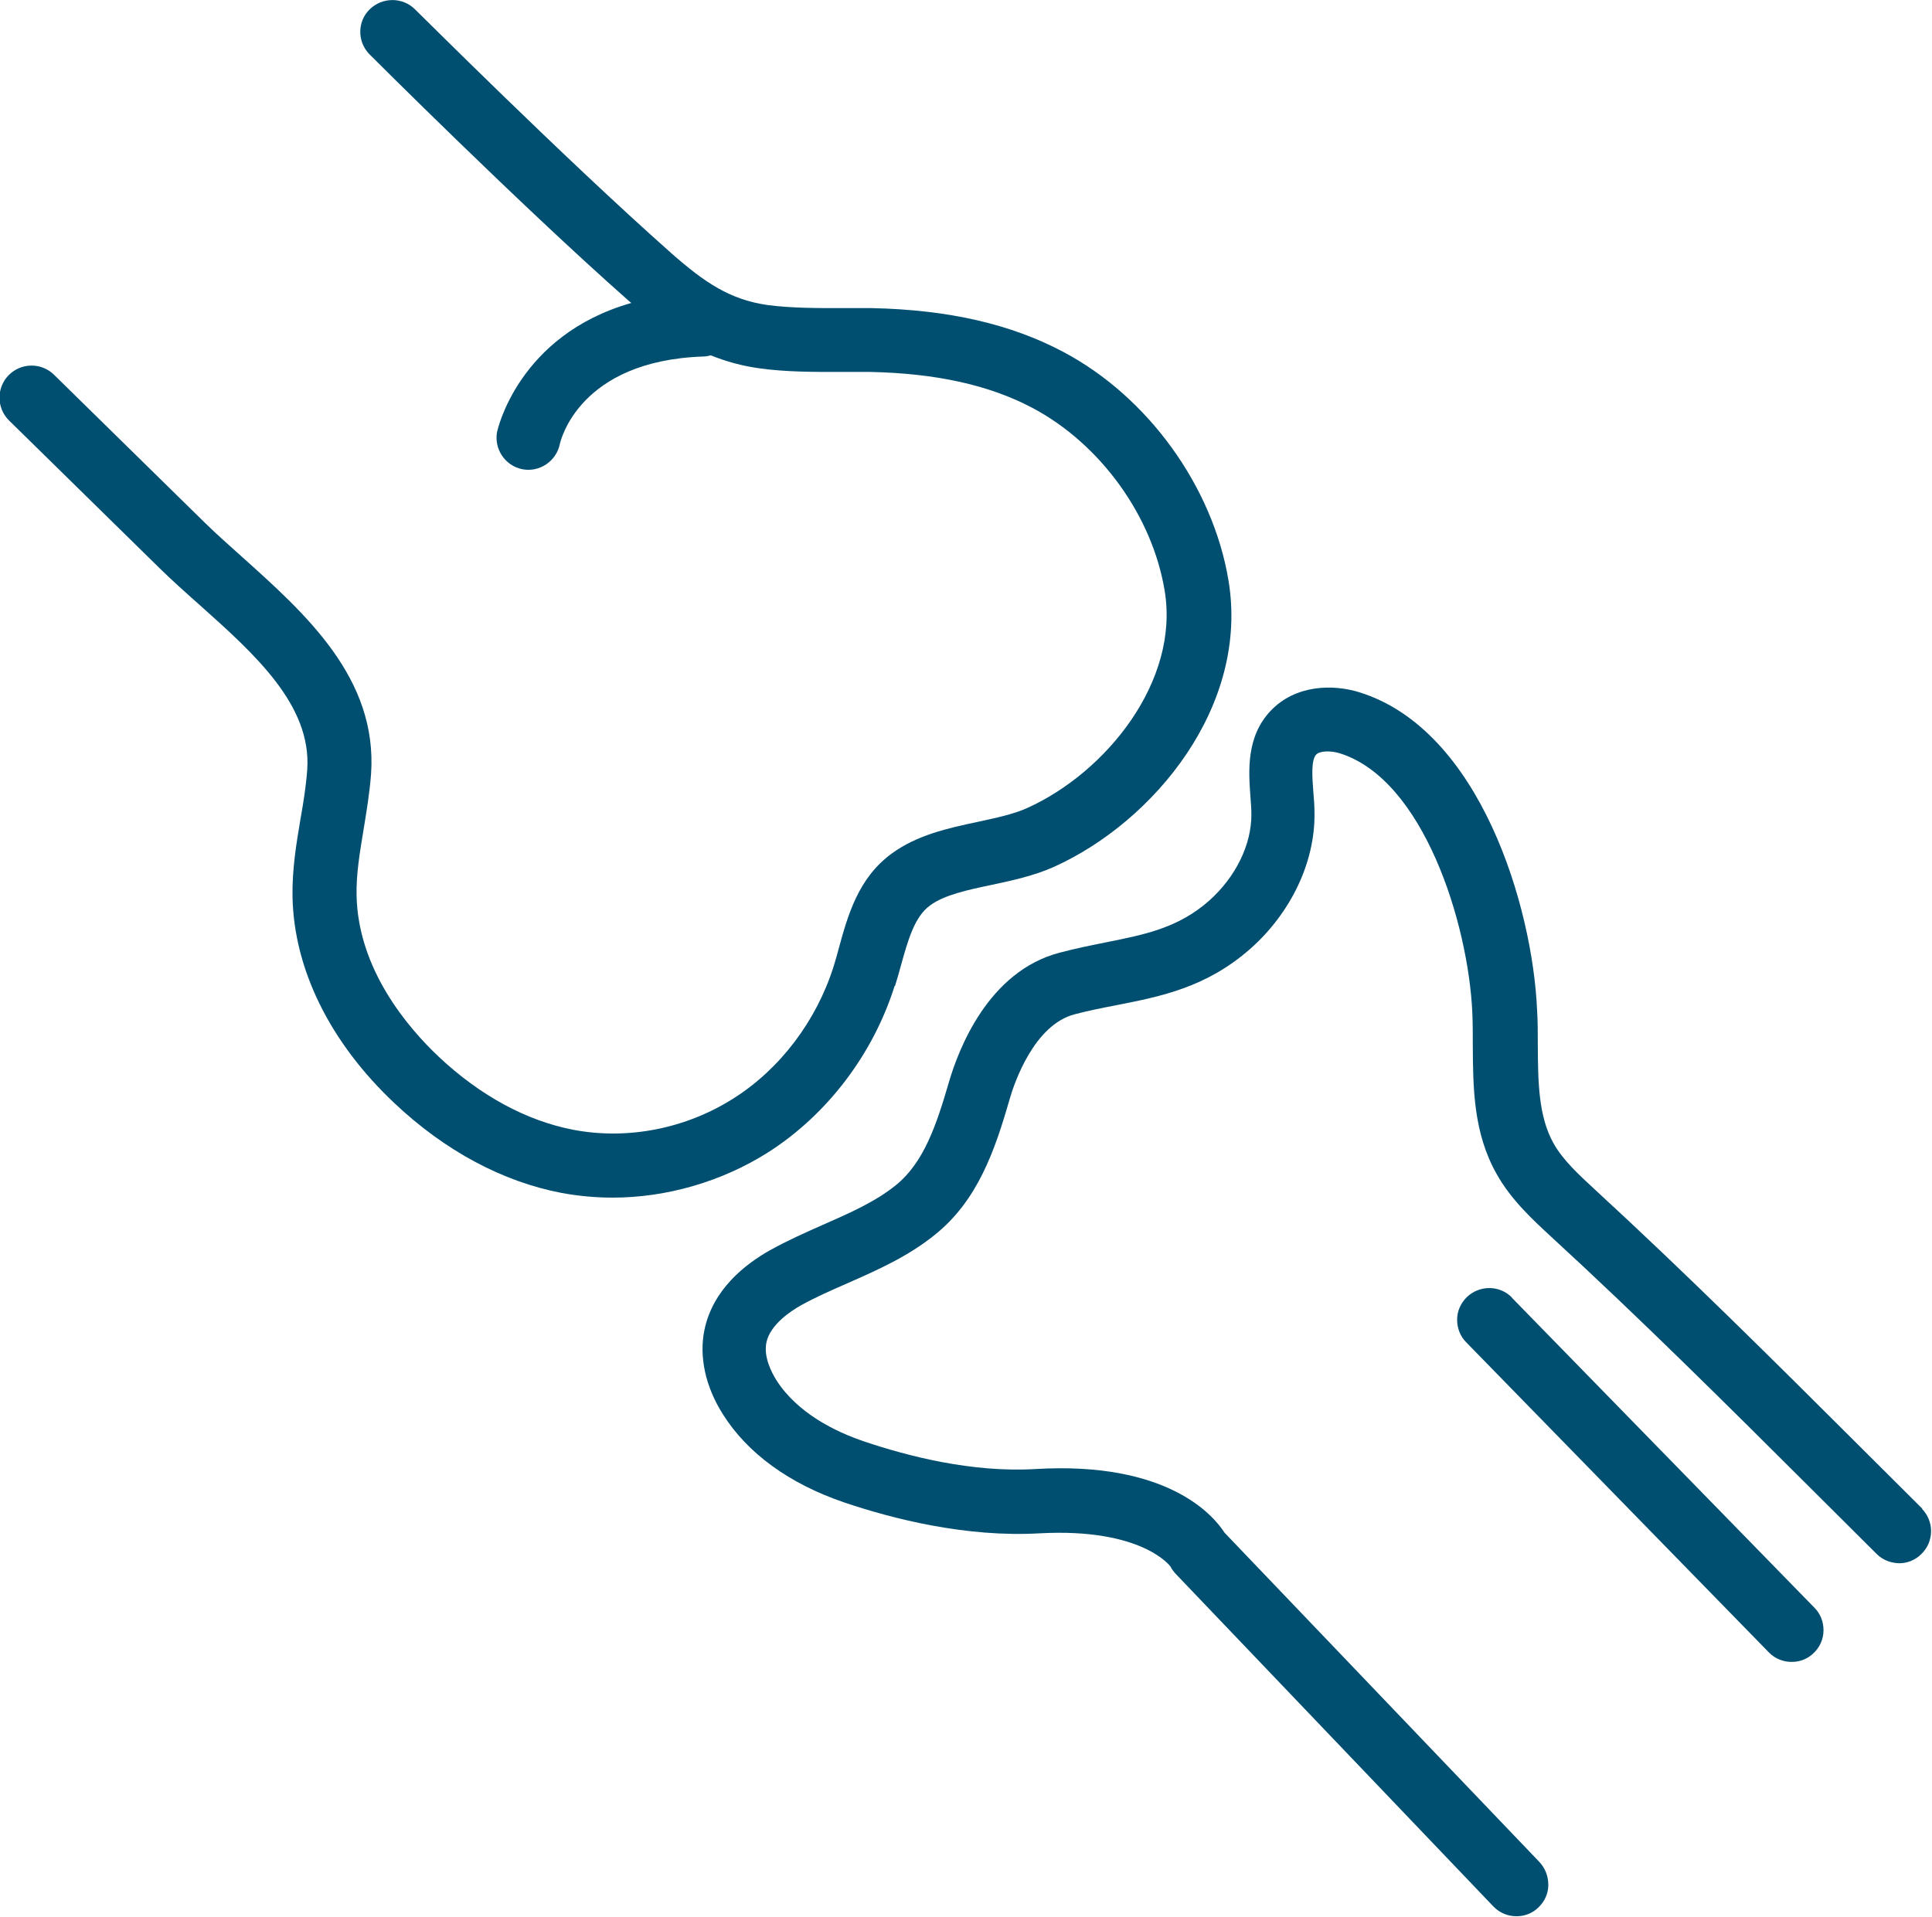
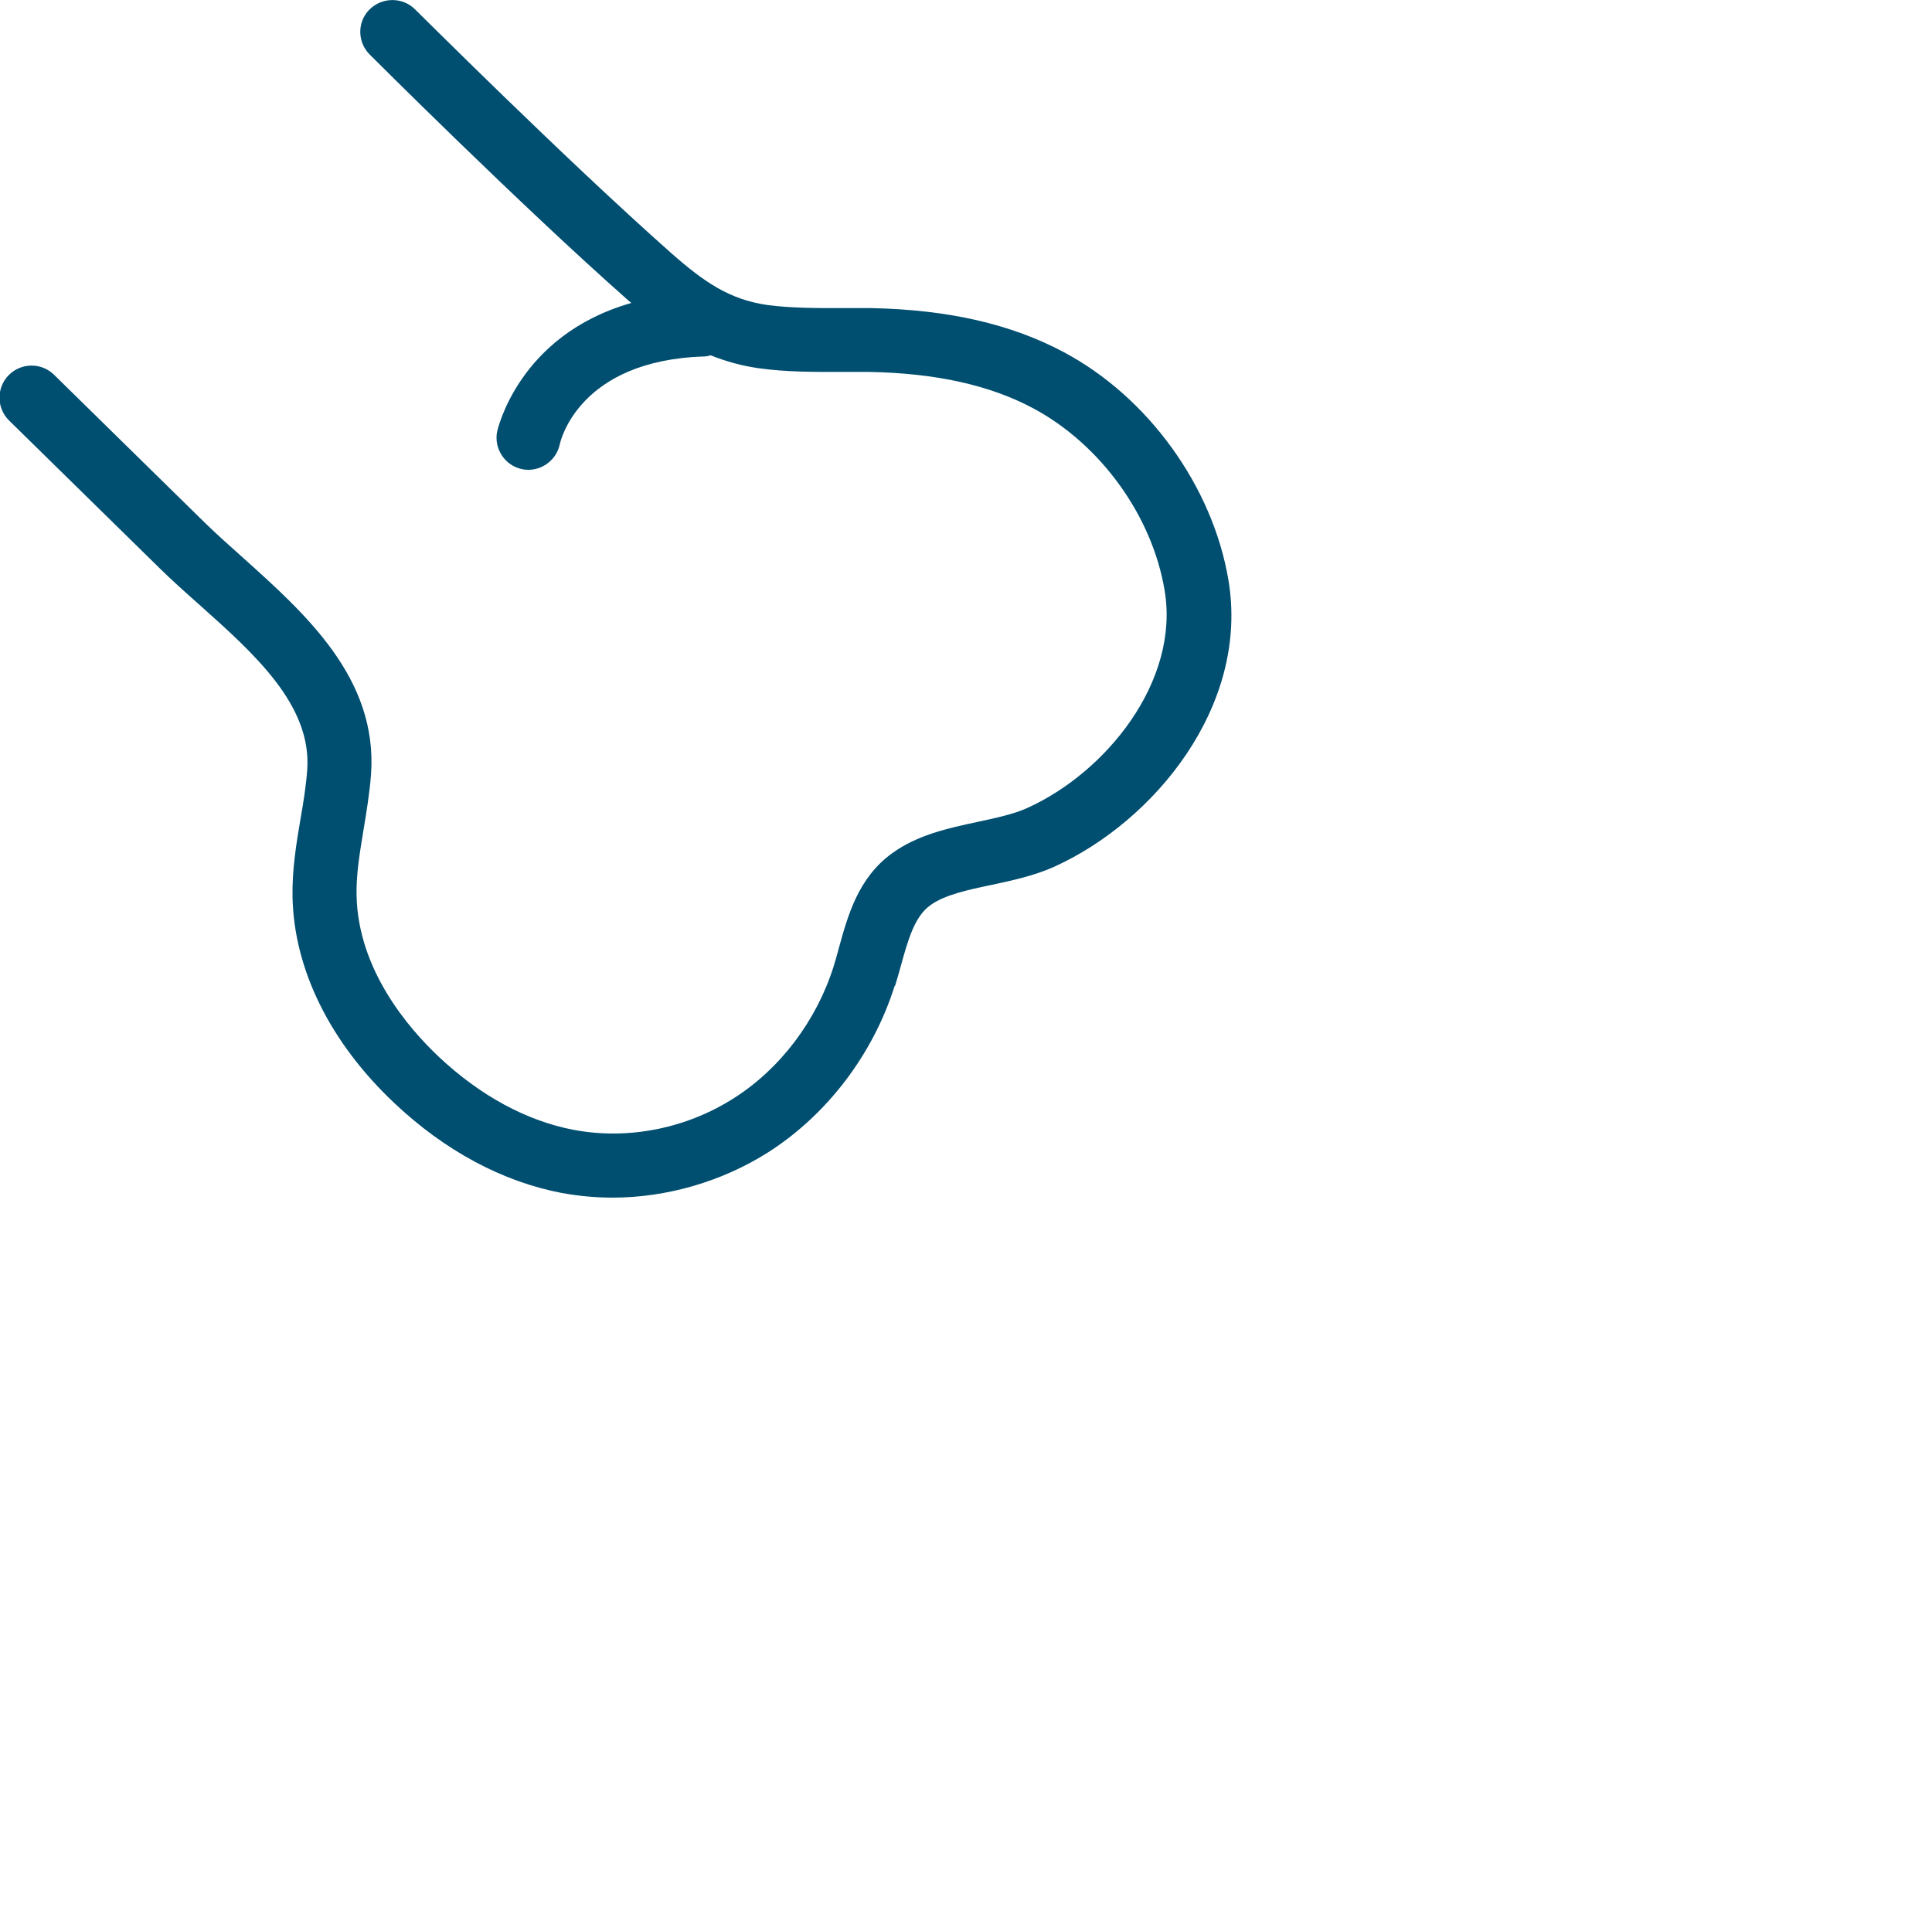
<svg xmlns="http://www.w3.org/2000/svg" id="Layer_2" data-name="Layer 2" viewBox="0 0 82.63 81.99">
  <defs>
    <style>
      .cls-1 {
        fill: #004e70;
        stroke-width: 0px;
      }
    </style>
  </defs>
  <path class="cls-1" d="m38.28,42.17c.09-.28.17-.57.25-.86.3-1.08.58-2.1,1.25-2.58.61-.45,1.59-.66,2.64-.88.89-.19,1.81-.39,2.66-.77,4.29-1.94,8.36-6.89,7.46-12.26-.67-4.01-3.44-7.85-7.07-9.77-2.24-1.19-4.91-1.8-8.18-1.87-.45,0-.91,0-1.36,0-1.02,0-2.09,0-3.09-.13-1.62-.23-2.7-.96-4.14-2.23C24.14,6.78,17.82.46,17.75.4c-.53-.53-1.4-.53-1.94,0s-.53,1.4,0,1.93c.06.06,6.44,6.44,11.06,10.52l.13.11c-4.85,1.38-5.73,5.47-5.74,5.51-.14.73.34,1.45,1.07,1.6.75.15,1.46-.35,1.61-1.06.03-.15.82-3.58,6.14-3.76.1,0,.21-.02.32-.05.67.27,1.34.45,2.04.55,1.2.17,2.41.16,3.54.16.42,0,.83,0,1.24,0,2.82.06,5.09.56,6.94,1.54,2.9,1.54,5.12,4.61,5.65,7.81.65,3.87-2.49,7.78-5.89,9.31-.58.26-1.33.42-2.12.59-1.27.27-2.58.56-3.66,1.35-1.44,1.05-1.88,2.65-2.27,4.07-.07.26-.14.52-.22.77-.73,2.31-2.28,4.37-4.27,5.63-2.04,1.3-4.53,1.79-6.85,1.35-2-.38-4-1.46-5.78-3.14-1.28-1.21-3.44-3.71-3.5-6.89-.02-.91.14-1.84.3-2.82.12-.73.26-1.56.32-2.38.28-4.09-2.8-6.84-5.52-9.28-.56-.5-1.11-.99-1.6-1.47l-6.44-6.32c-.54-.53-1.41-.52-1.94.02-.53.54-.52,1.41.02,1.94l6.44,6.32c.52.51,1.1,1.03,1.71,1.57,2.35,2.1,4.79,4.28,4.6,7.04-.05.69-.16,1.39-.29,2.12-.18,1.06-.36,2.17-.34,3.32.06,3.1,1.6,6.23,4.36,8.83,2.16,2.04,4.63,3.36,7.15,3.84.71.13,1.44.2,2.18.2,2.32,0,4.68-.69,6.64-1.93,2.53-1.61,4.5-4.2,5.42-7.12Z" />
-   <path class="cls-1" d="m82.23,64.55l-2.71-2.7c-3.64-3.63-7.41-7.38-11.28-10.94-.68-.63-1.39-1.27-1.8-2.01-.65-1.16-.66-2.65-.67-4.24,0-.49,0-.97-.03-1.45-.19-4.41-2.43-12-7.61-13.6-1.13-.35-2.72-.32-3.78.79-1.06,1.11-.95,2.59-.87,3.68.02.25.04.51.04.75.01,1.3-.67,2.69-1.82,3.71-1.32,1.16-2.75,1.44-4.4,1.77-.64.13-1.3.26-2.01.45-3.03.81-4.29,4.12-4.7,5.51-.54,1.86-1.08,3.47-2.29,4.44-.87.7-1.96,1.18-3.12,1.69-.7.31-1.49.66-2.23,1.07-1.09.61-2.46,1.69-2.82,3.41-.24,1.15.04,2.44.79,3.62,1.05,1.67,2.84,2.97,5.19,3.77,2.07.7,5.21,1.5,8.35,1.32,4.41-.24,5.6,1.42,5.6,1.42.06.12.14.22.22.31l13.59,14.23c.26.27.61.42.99.42.35,0,.69-.13.94-.38.26-.25.42-.59.42-.96s-.13-.71-.38-.98l-13.47-14.09c-.46-.72-2.41-3.06-8.09-2.72-2.73.16-5.48-.56-7.32-1.18-1.22-.41-2.86-1.21-3.76-2.63-.21-.34-.55-1-.42-1.61.16-.77,1.08-1.36,1.47-1.58.61-.34,1.29-.64,2-.95,1.27-.56,2.58-1.14,3.72-2.06,1.83-1.46,2.57-3.58,3.21-5.81.21-.73,1.05-3.17,2.77-3.63.61-.16,1.21-.28,1.84-.4,1.87-.37,3.8-.75,5.68-2.4,1.74-1.54,2.77-3.7,2.75-5.79,0-.3-.02-.61-.05-.93-.05-.63-.1-1.35.12-1.59.15-.16.6-.18,1-.06,3.59,1.11,5.51,7.28,5.68,11.1.02.45.02.9.02,1.35.01,1.86.02,3.78,1.02,5.55.63,1.12,1.54,1.95,2.34,2.69,3.81,3.5,7.55,7.22,11.21,10.87l2.7,2.69c.26.26.6.39.97.4.36,0,.71-.15.96-.41.26-.26.4-.6.4-.97,0-.36-.15-.71-.4-.96Z" />
-   <path class="cls-1" d="m64.67,55.51c-.52-.54-1.39-.55-1.94-.02-.26.26-.41.6-.41.96,0,.36.13.71.39.97l12.94,13.26c.26.27.61.41.98.41s.7-.14.95-.39c.26-.25.41-.6.41-.96,0-.37-.13-.71-.39-.97l-12.94-13.26Z" />
</svg>